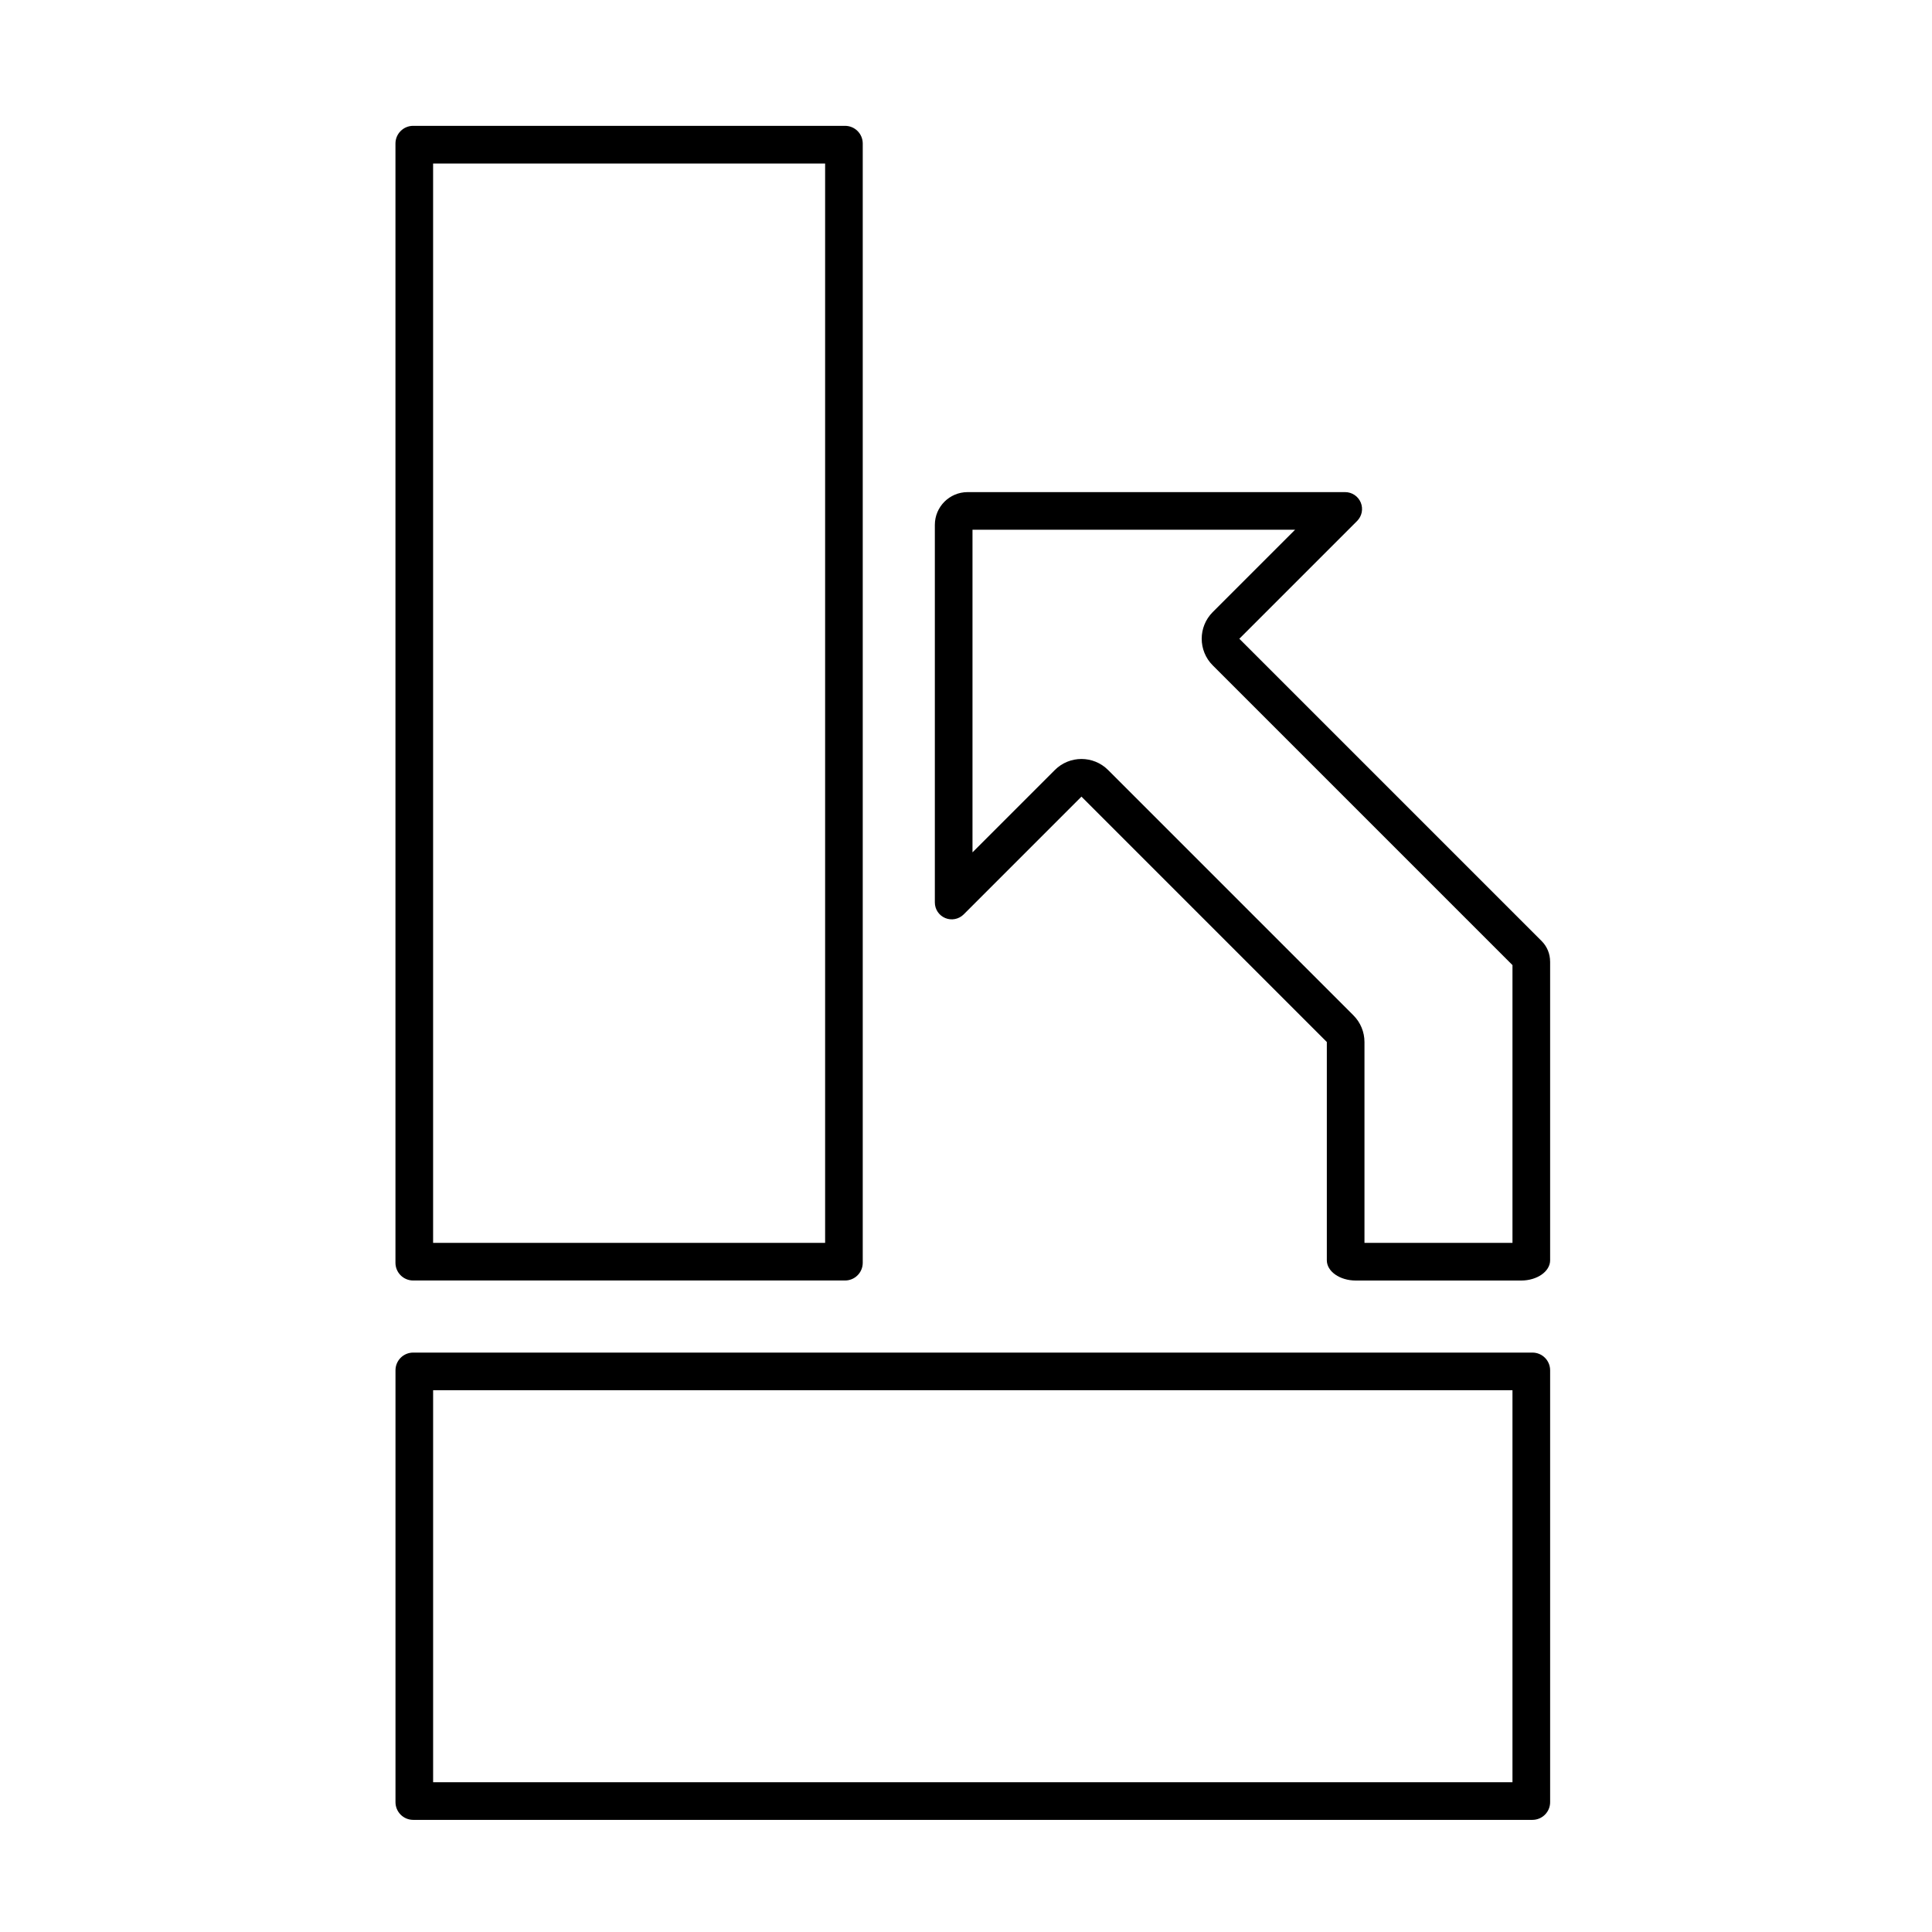
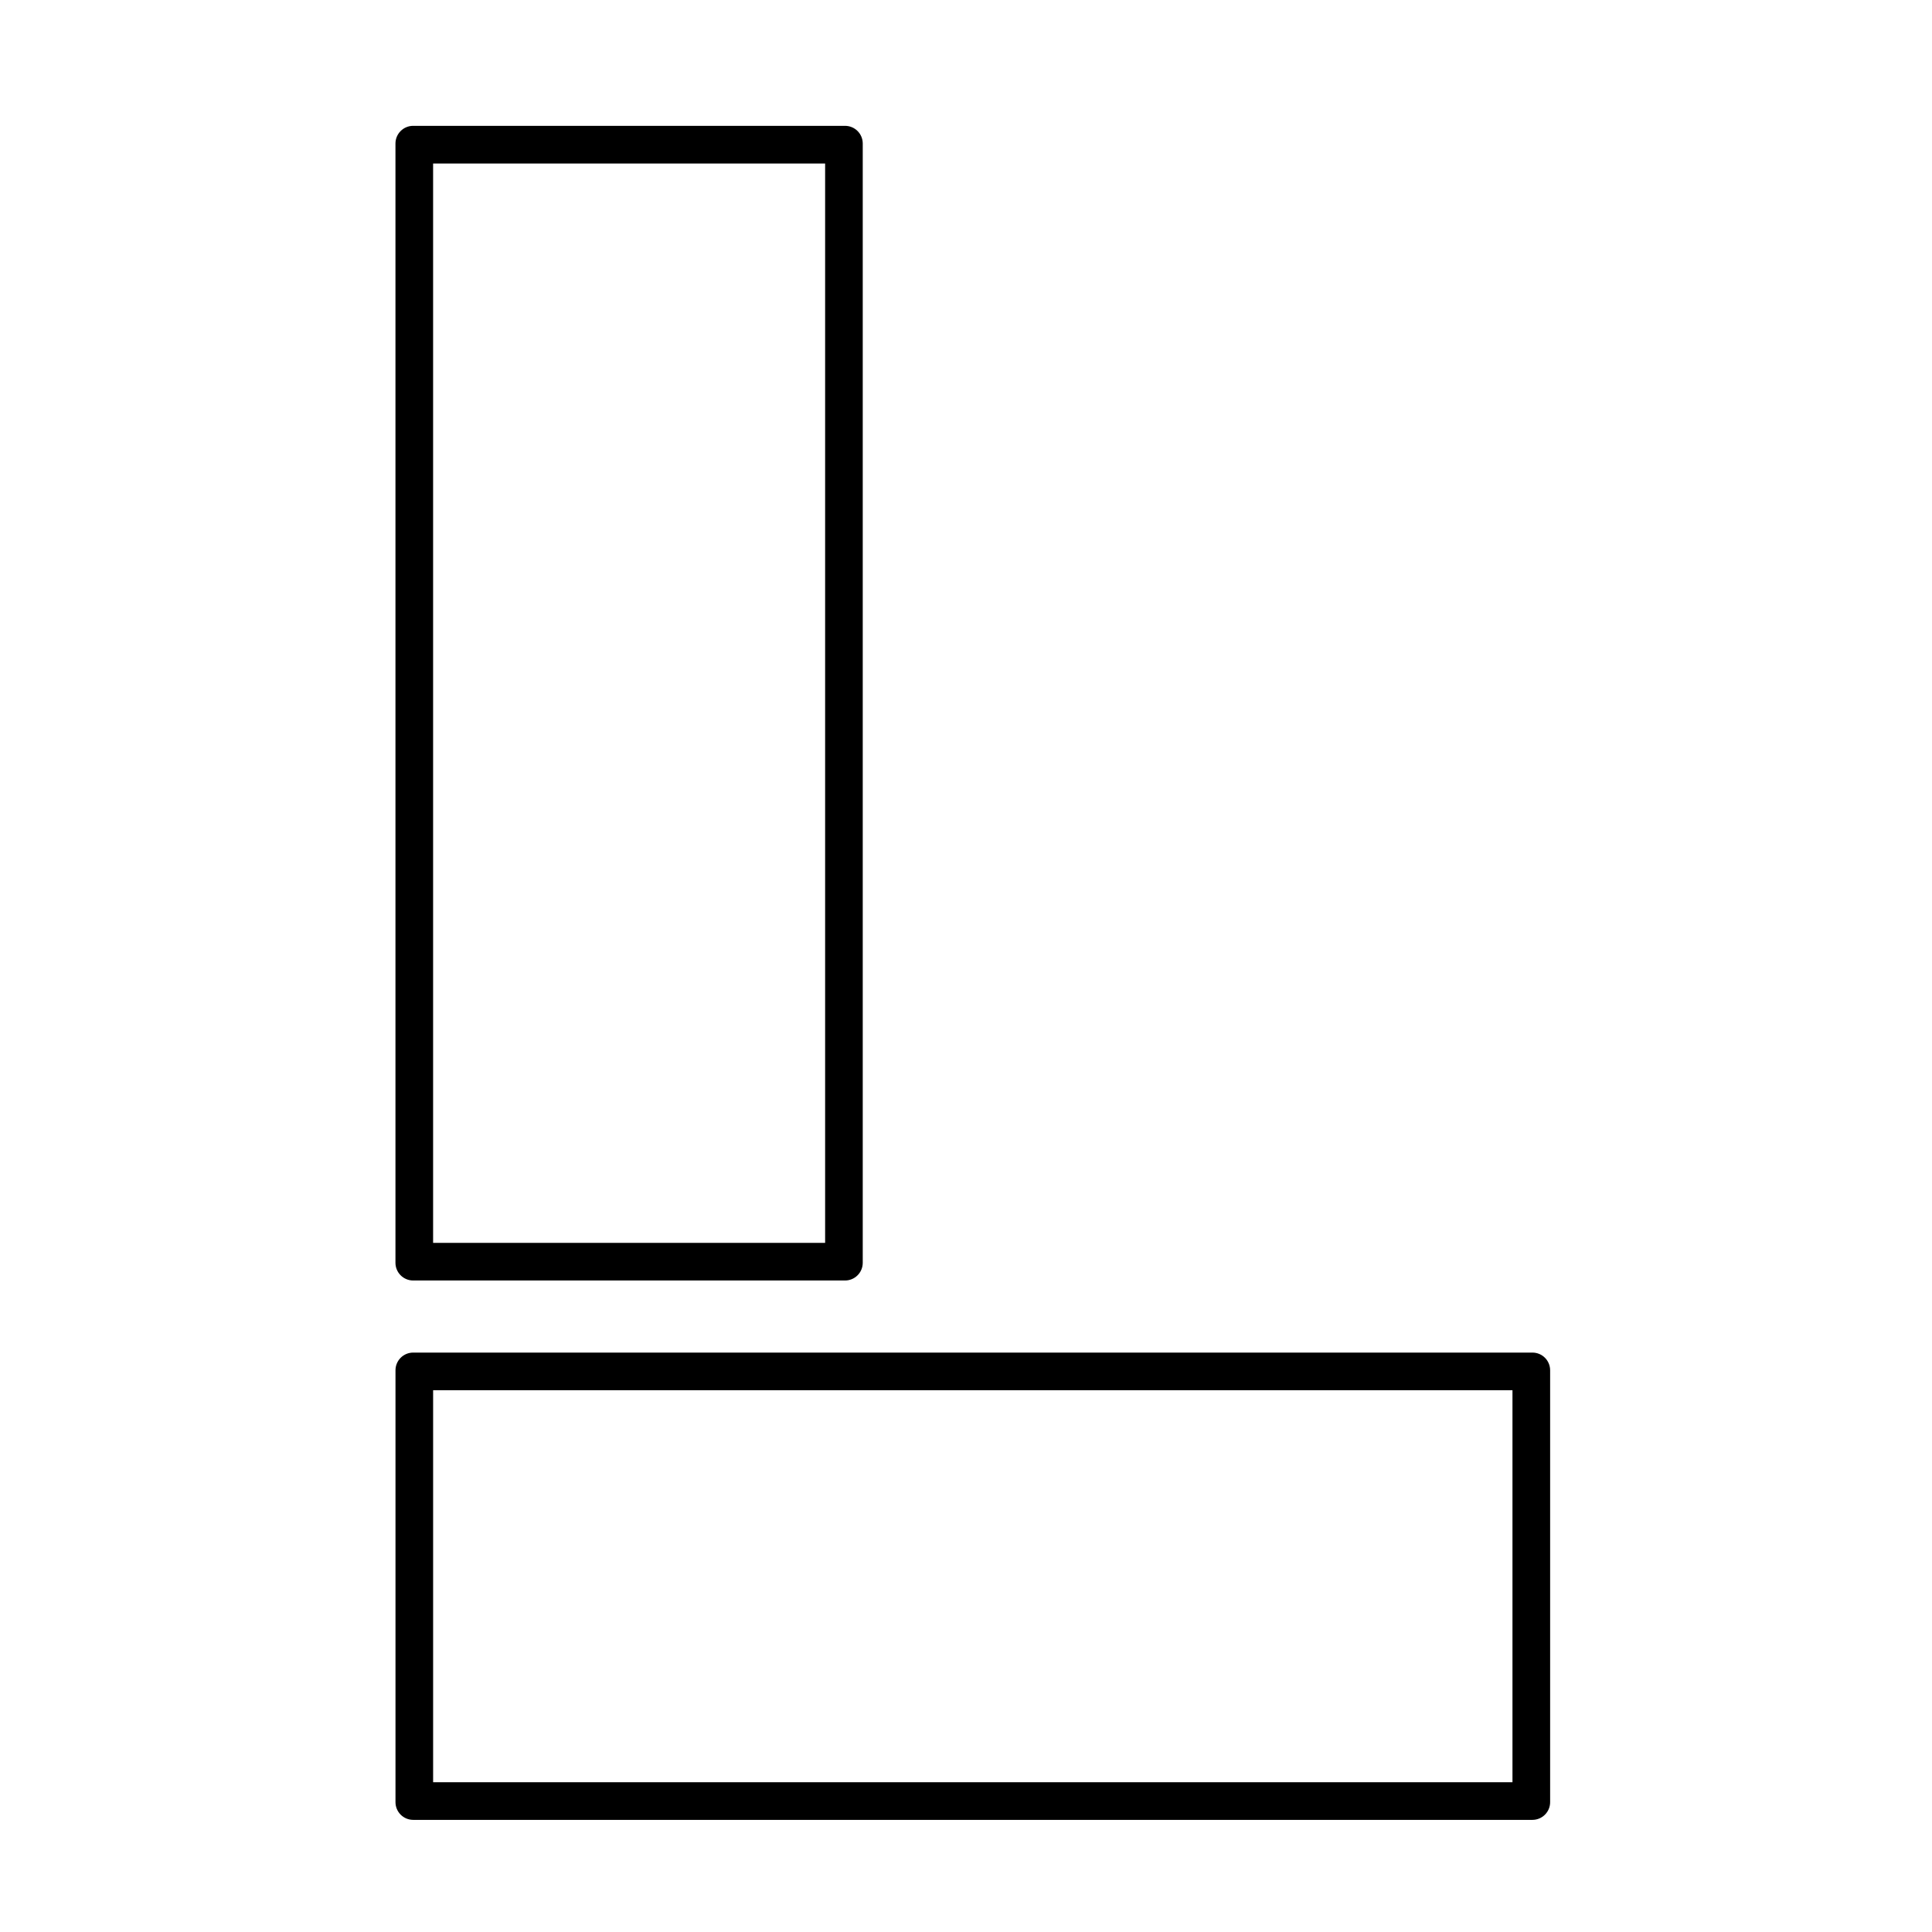
<svg xmlns="http://www.w3.org/2000/svg" fill="#000000" width="800px" height="800px" version="1.1" viewBox="144 144 512 512">
  <g fill-rule="evenodd">
-     <path d="m554.8 398.82v79.164c0 2.969-3.441 5.371-7.688 5.371h-43.801c-4.246 0-7.688-2.406-7.688-5.371v-57.84l-65.027-65.027s-19.895 19.895-31.211 31.211c-1.281 1.277-3.207 1.66-4.879 0.969-1.676-0.695-2.762-2.324-2.762-4.137v-100.06c0-4.793 3.887-8.684 8.684-8.684h100.05c1.812 0 3.445 1.094 4.141 2.769 0.688 1.672 0.309 3.598-0.973 4.879l-31.211 31.211s61.281 61.281 80.109 80.105c1.5 1.5 2.25 3.469 2.25 5.438zm-67.59-114.43h-85.488v85.492l21.824-21.824c3.894-3.894 10.211-3.894 14.105 0l65.027 65.027c1.871 1.871 2.922 4.41 2.922 7.055v53.234h39.223v-73.609l-79.438-79.438c-3.894-3.894-3.894-10.215 0-14.113z" />
    <path d="m253.5 502.45c-1.242 0-2.438 0.492-3.316 1.371-0.883 0.883-1.375 2.074-1.375 3.32v114.45c0 1.246 0.492 2.438 1.375 3.32 0.879 0.879 2.074 1.375 3.316 1.375h296.61c1.242 0 2.438-0.5 3.316-1.375 0.883-0.883 1.375-2.074 1.375-3.32v-114.45c0-1.246-0.492-2.438-1.375-3.32-0.879-0.879-2.074-1.371-3.316-1.371h-296.61zm5.281 9.977v103.89h286.04v-103.89z" />
    <path d="m248.8 478.65c0 1.246 0.492 2.445 1.375 3.32 0.879 0.883 2.074 1.375 3.316 1.375h114.45c1.246 0 2.445-0.492 3.32-1.375 0.883-0.879 1.375-2.074 1.375-3.32v-296.61c0-1.246-0.492-2.438-1.375-3.32-0.879-0.879-2.074-1.371-3.32-1.371h-114.45c-1.242 0-2.438 0.492-3.316 1.371-0.883 0.883-1.375 2.074-1.375 3.32v296.61zm9.977-5.277h103.89v-286.04h-103.89z" />
  </g>
</svg>